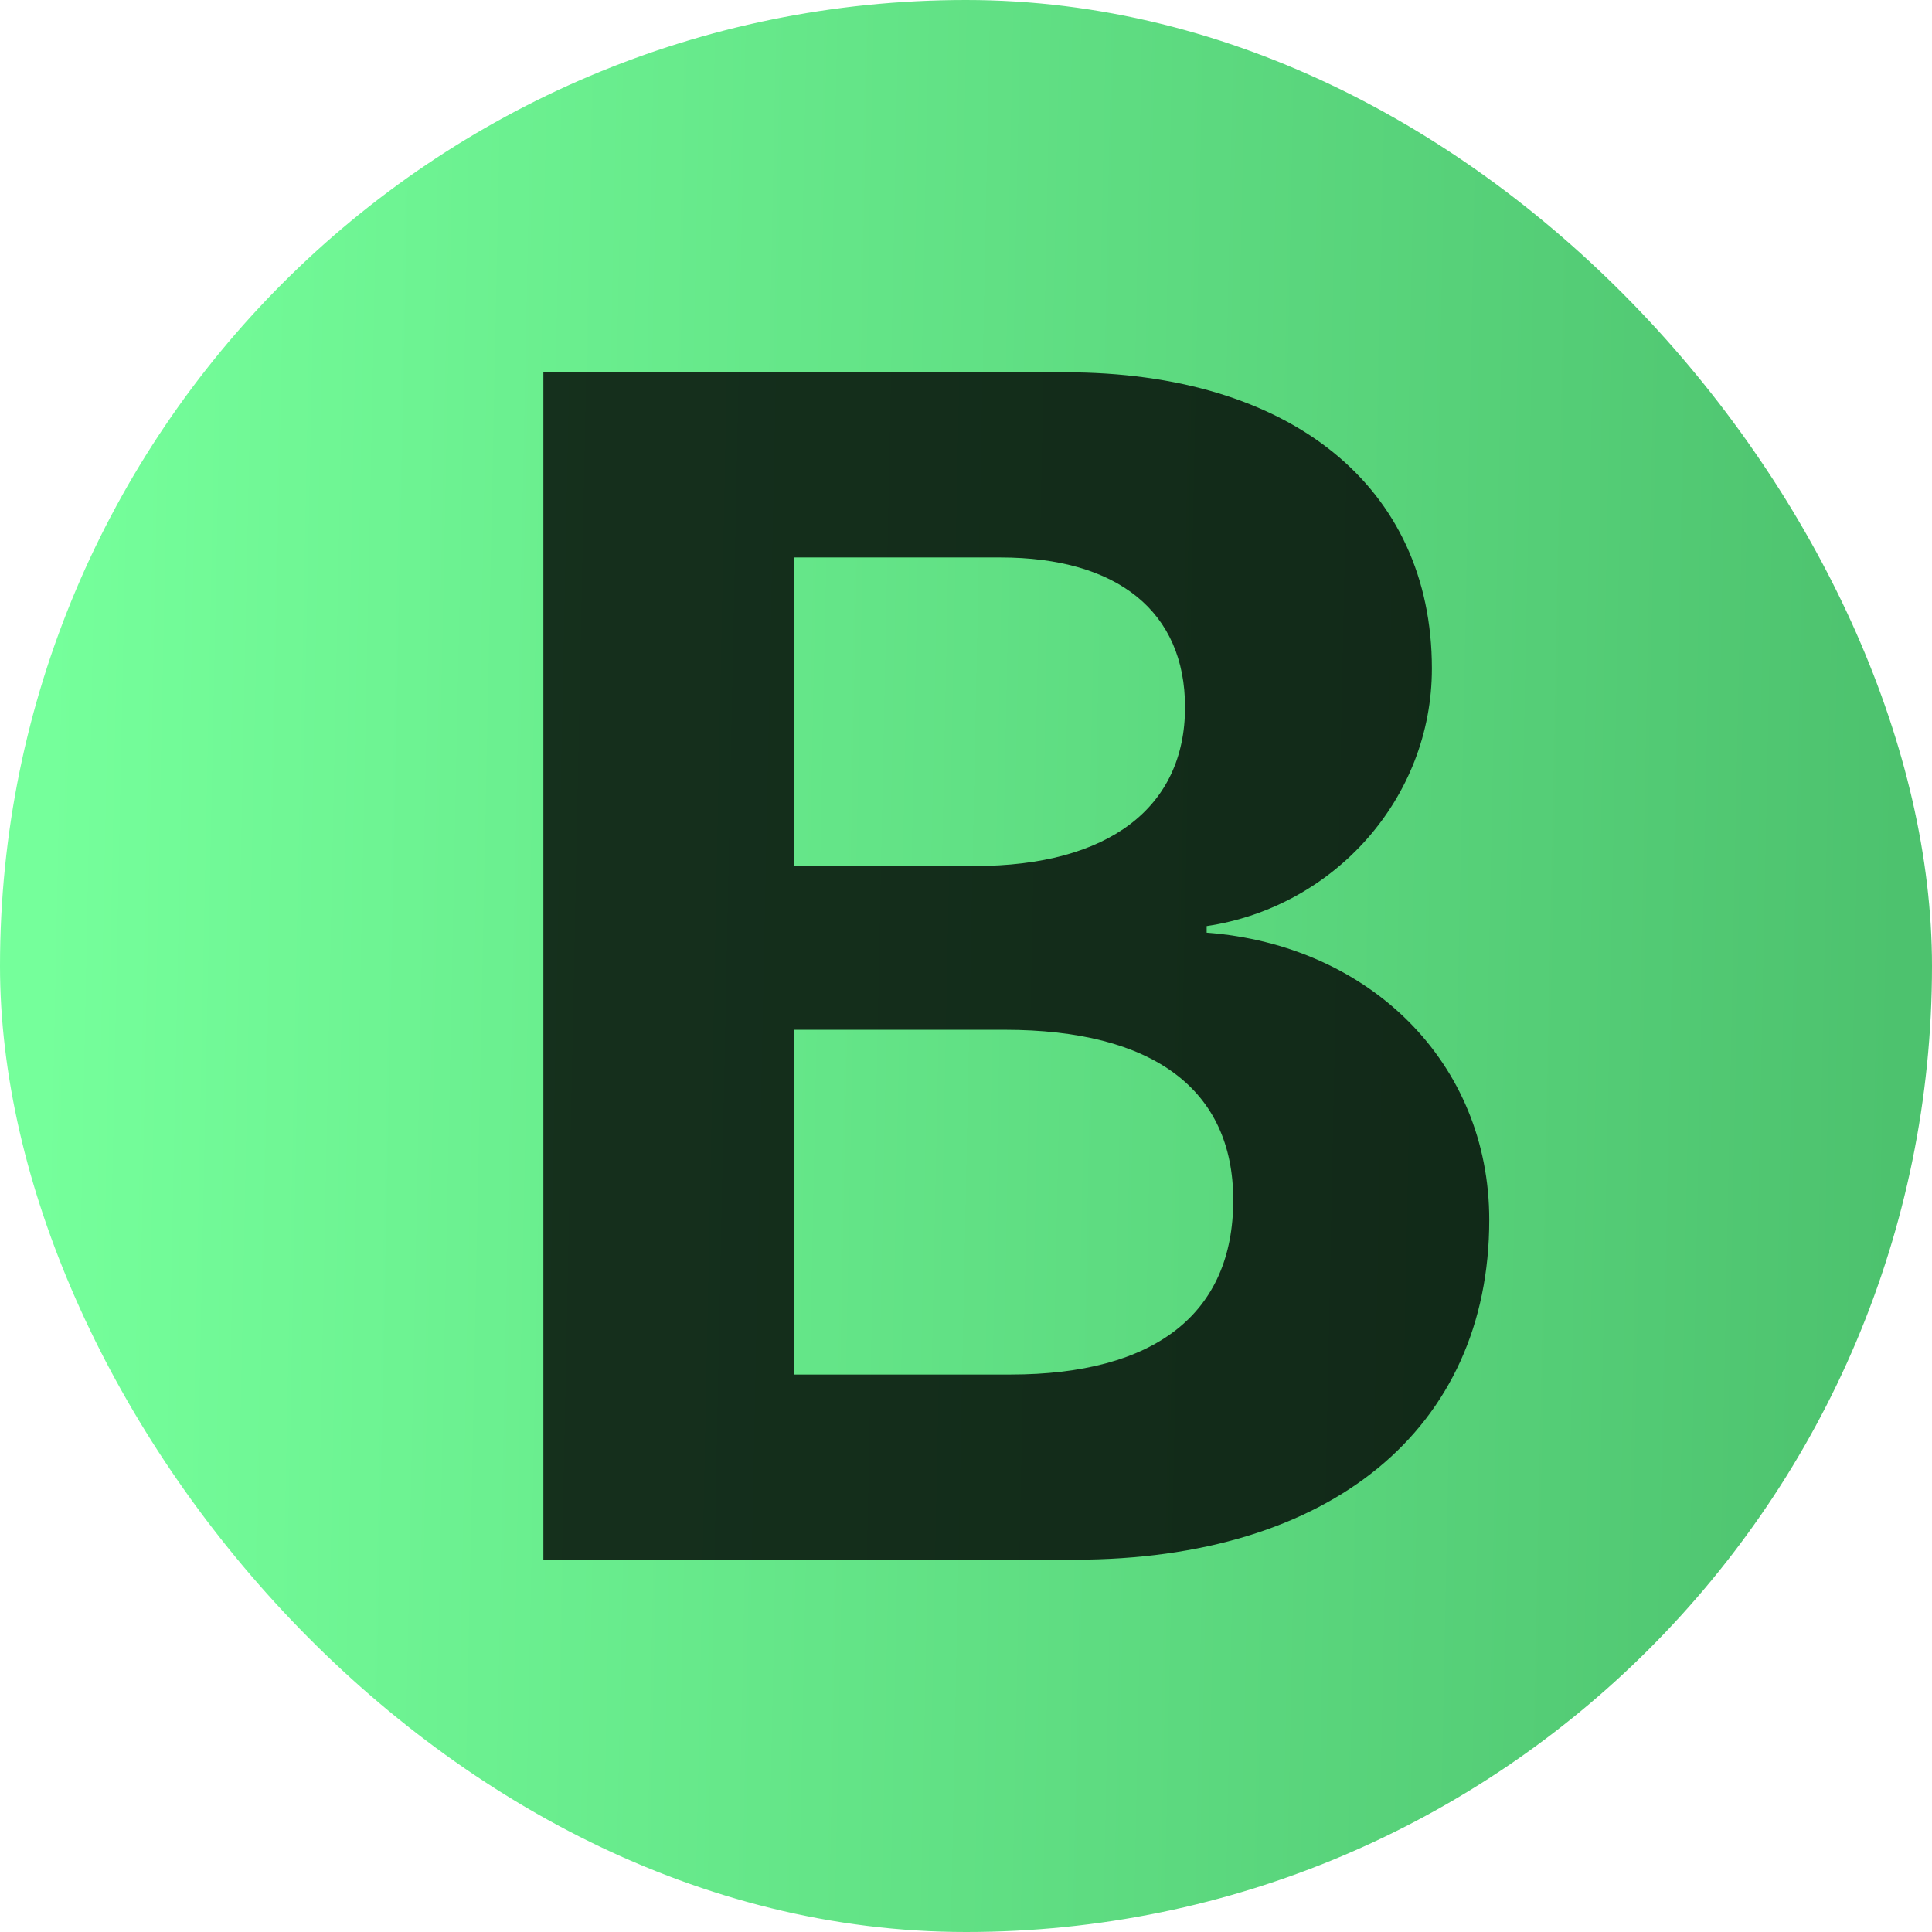
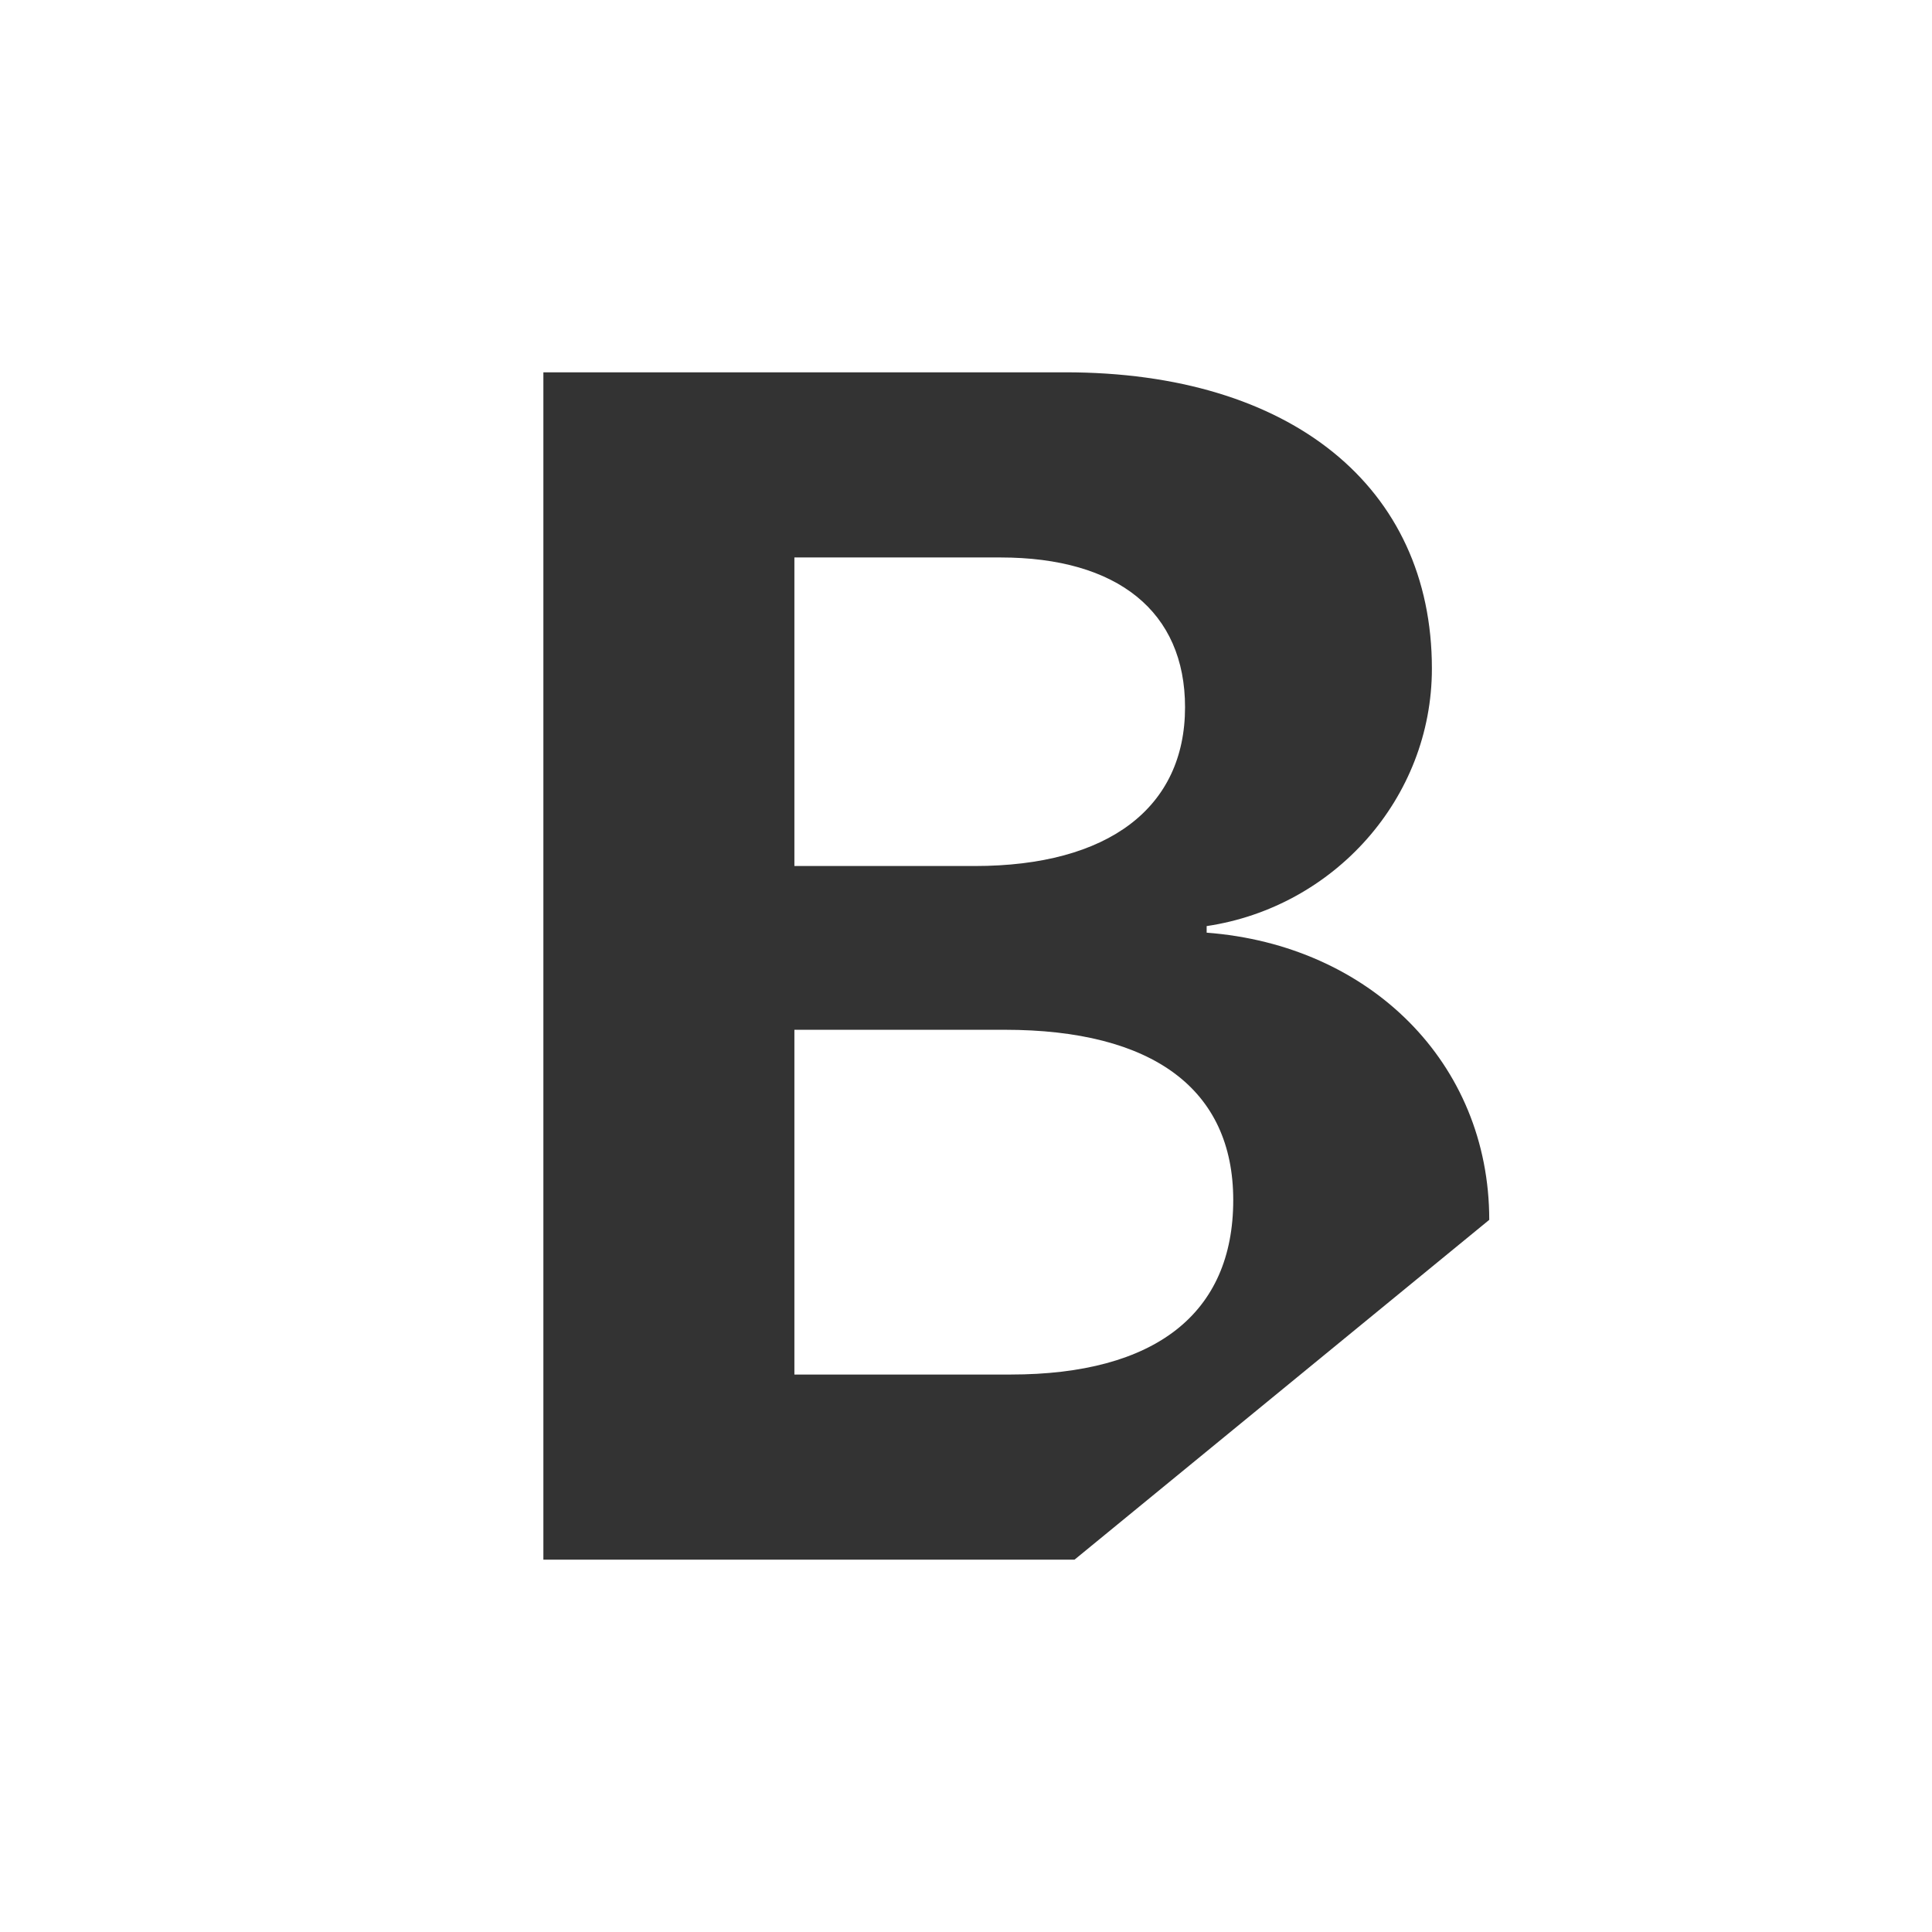
<svg xmlns="http://www.w3.org/2000/svg" width="96" height="96" viewBox="0 0 96 96" fill="none">
-   <rect width="96" height="96" rx="48" fill="url(#paint0_linear_881_20)" />
-   <path d="M53.391 77.5H27V18.5H52.937C64.129 18.5 71.15 24.183 71.15 33.219C71.15 39.679 66.277 45.077 59.958 46.017V46.344C68.053 46.957 74 52.804 74 60.614C74 70.999 66.112 77.5 53.391 77.5ZM39.473 27.7V43.032H48.435C55.084 43.032 58.884 40.129 58.884 35.141C58.884 30.398 55.539 27.7 49.715 27.7H39.473ZM39.473 68.3H50.211C57.397 68.3 61.279 65.275 61.279 59.632C61.279 54.113 57.273 51.169 49.922 51.169H39.473V68.3Z" fill="black" fill-opacity="0.8" />
+   <path d="M53.391 77.5H27V18.5H52.937C64.129 18.5 71.15 24.183 71.15 33.219C71.15 39.679 66.277 45.077 59.958 46.017V46.344C68.053 46.957 74 52.804 74 60.614ZM39.473 27.7V43.032H48.435C55.084 43.032 58.884 40.129 58.884 35.141C58.884 30.398 55.539 27.7 49.715 27.7H39.473ZM39.473 68.3H50.211C57.397 68.3 61.279 65.275 61.279 59.632C61.279 54.113 57.273 51.169 49.922 51.169H39.473V68.3Z" fill="black" fill-opacity="0.8" />
  <defs>
    <linearGradient id="paint0_linear_881_20" x1="1.985" y1="48.926" x2="94.38" y2="50.812" gradientUnits="userSpaceOnUse">
      <stop stop-color="#75FF9B" />
      <stop offset="1" stop-color="#4DC26E" />
    </linearGradient>
  </defs>
</svg>